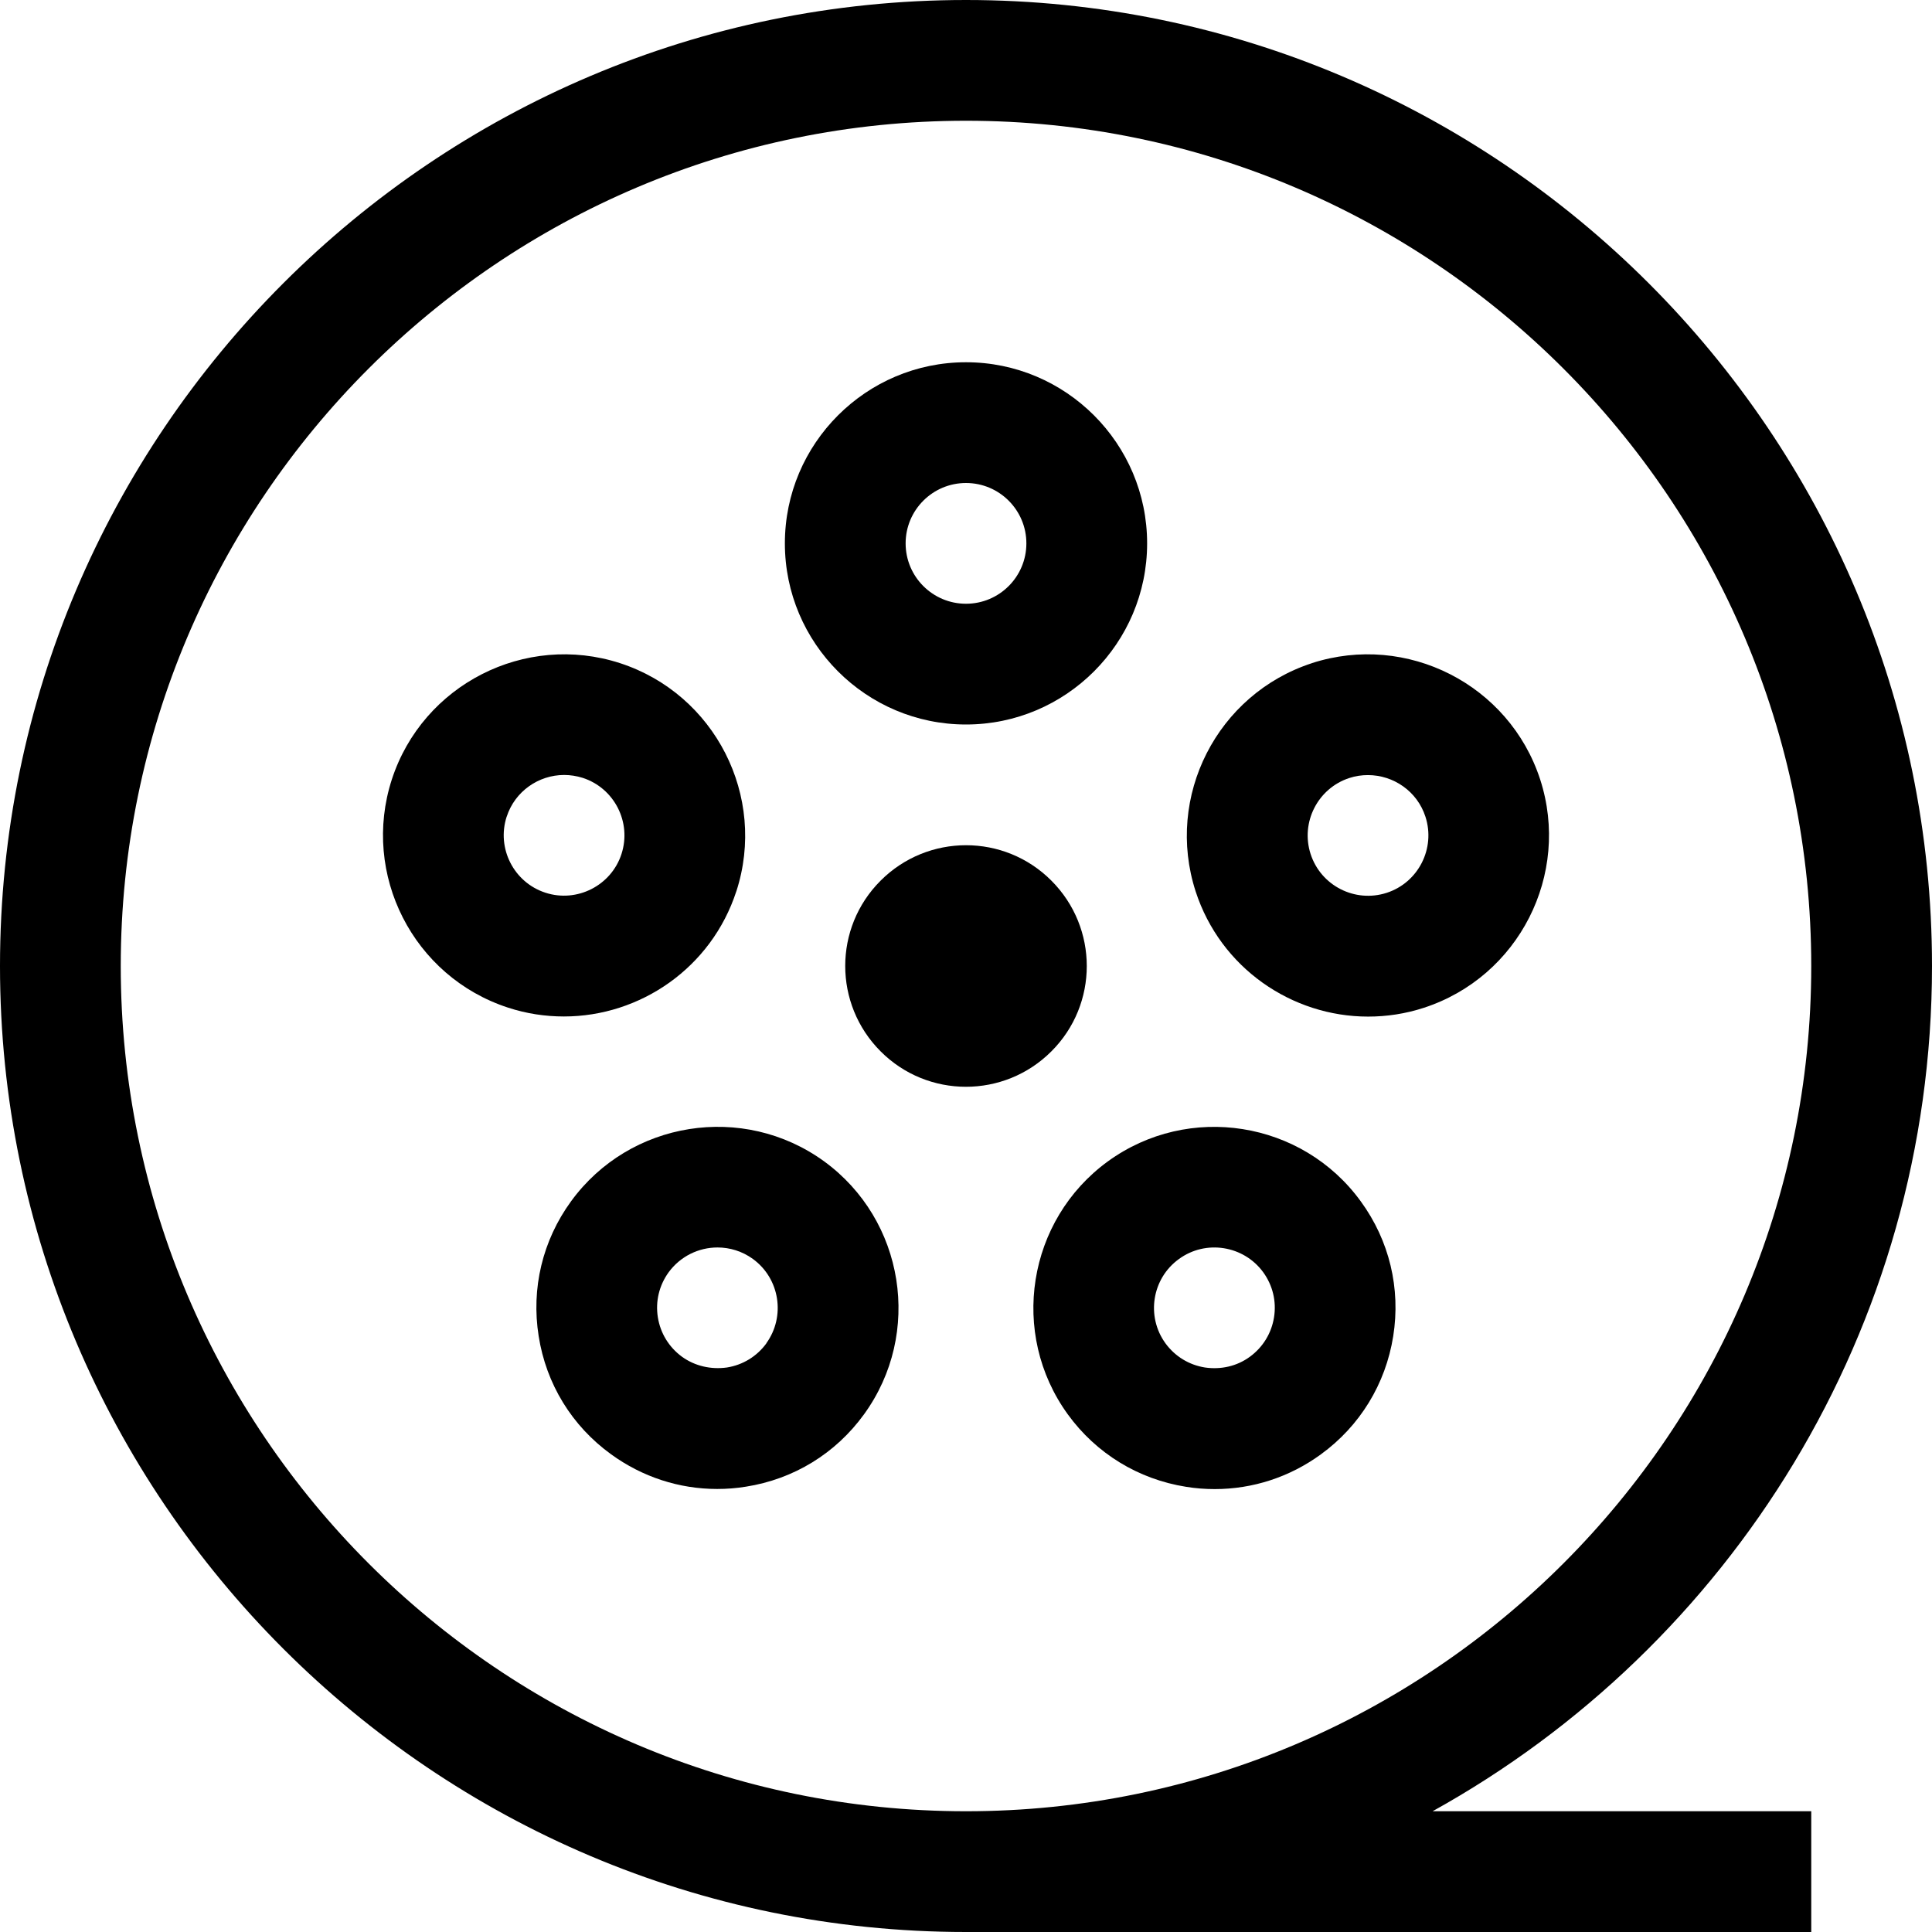
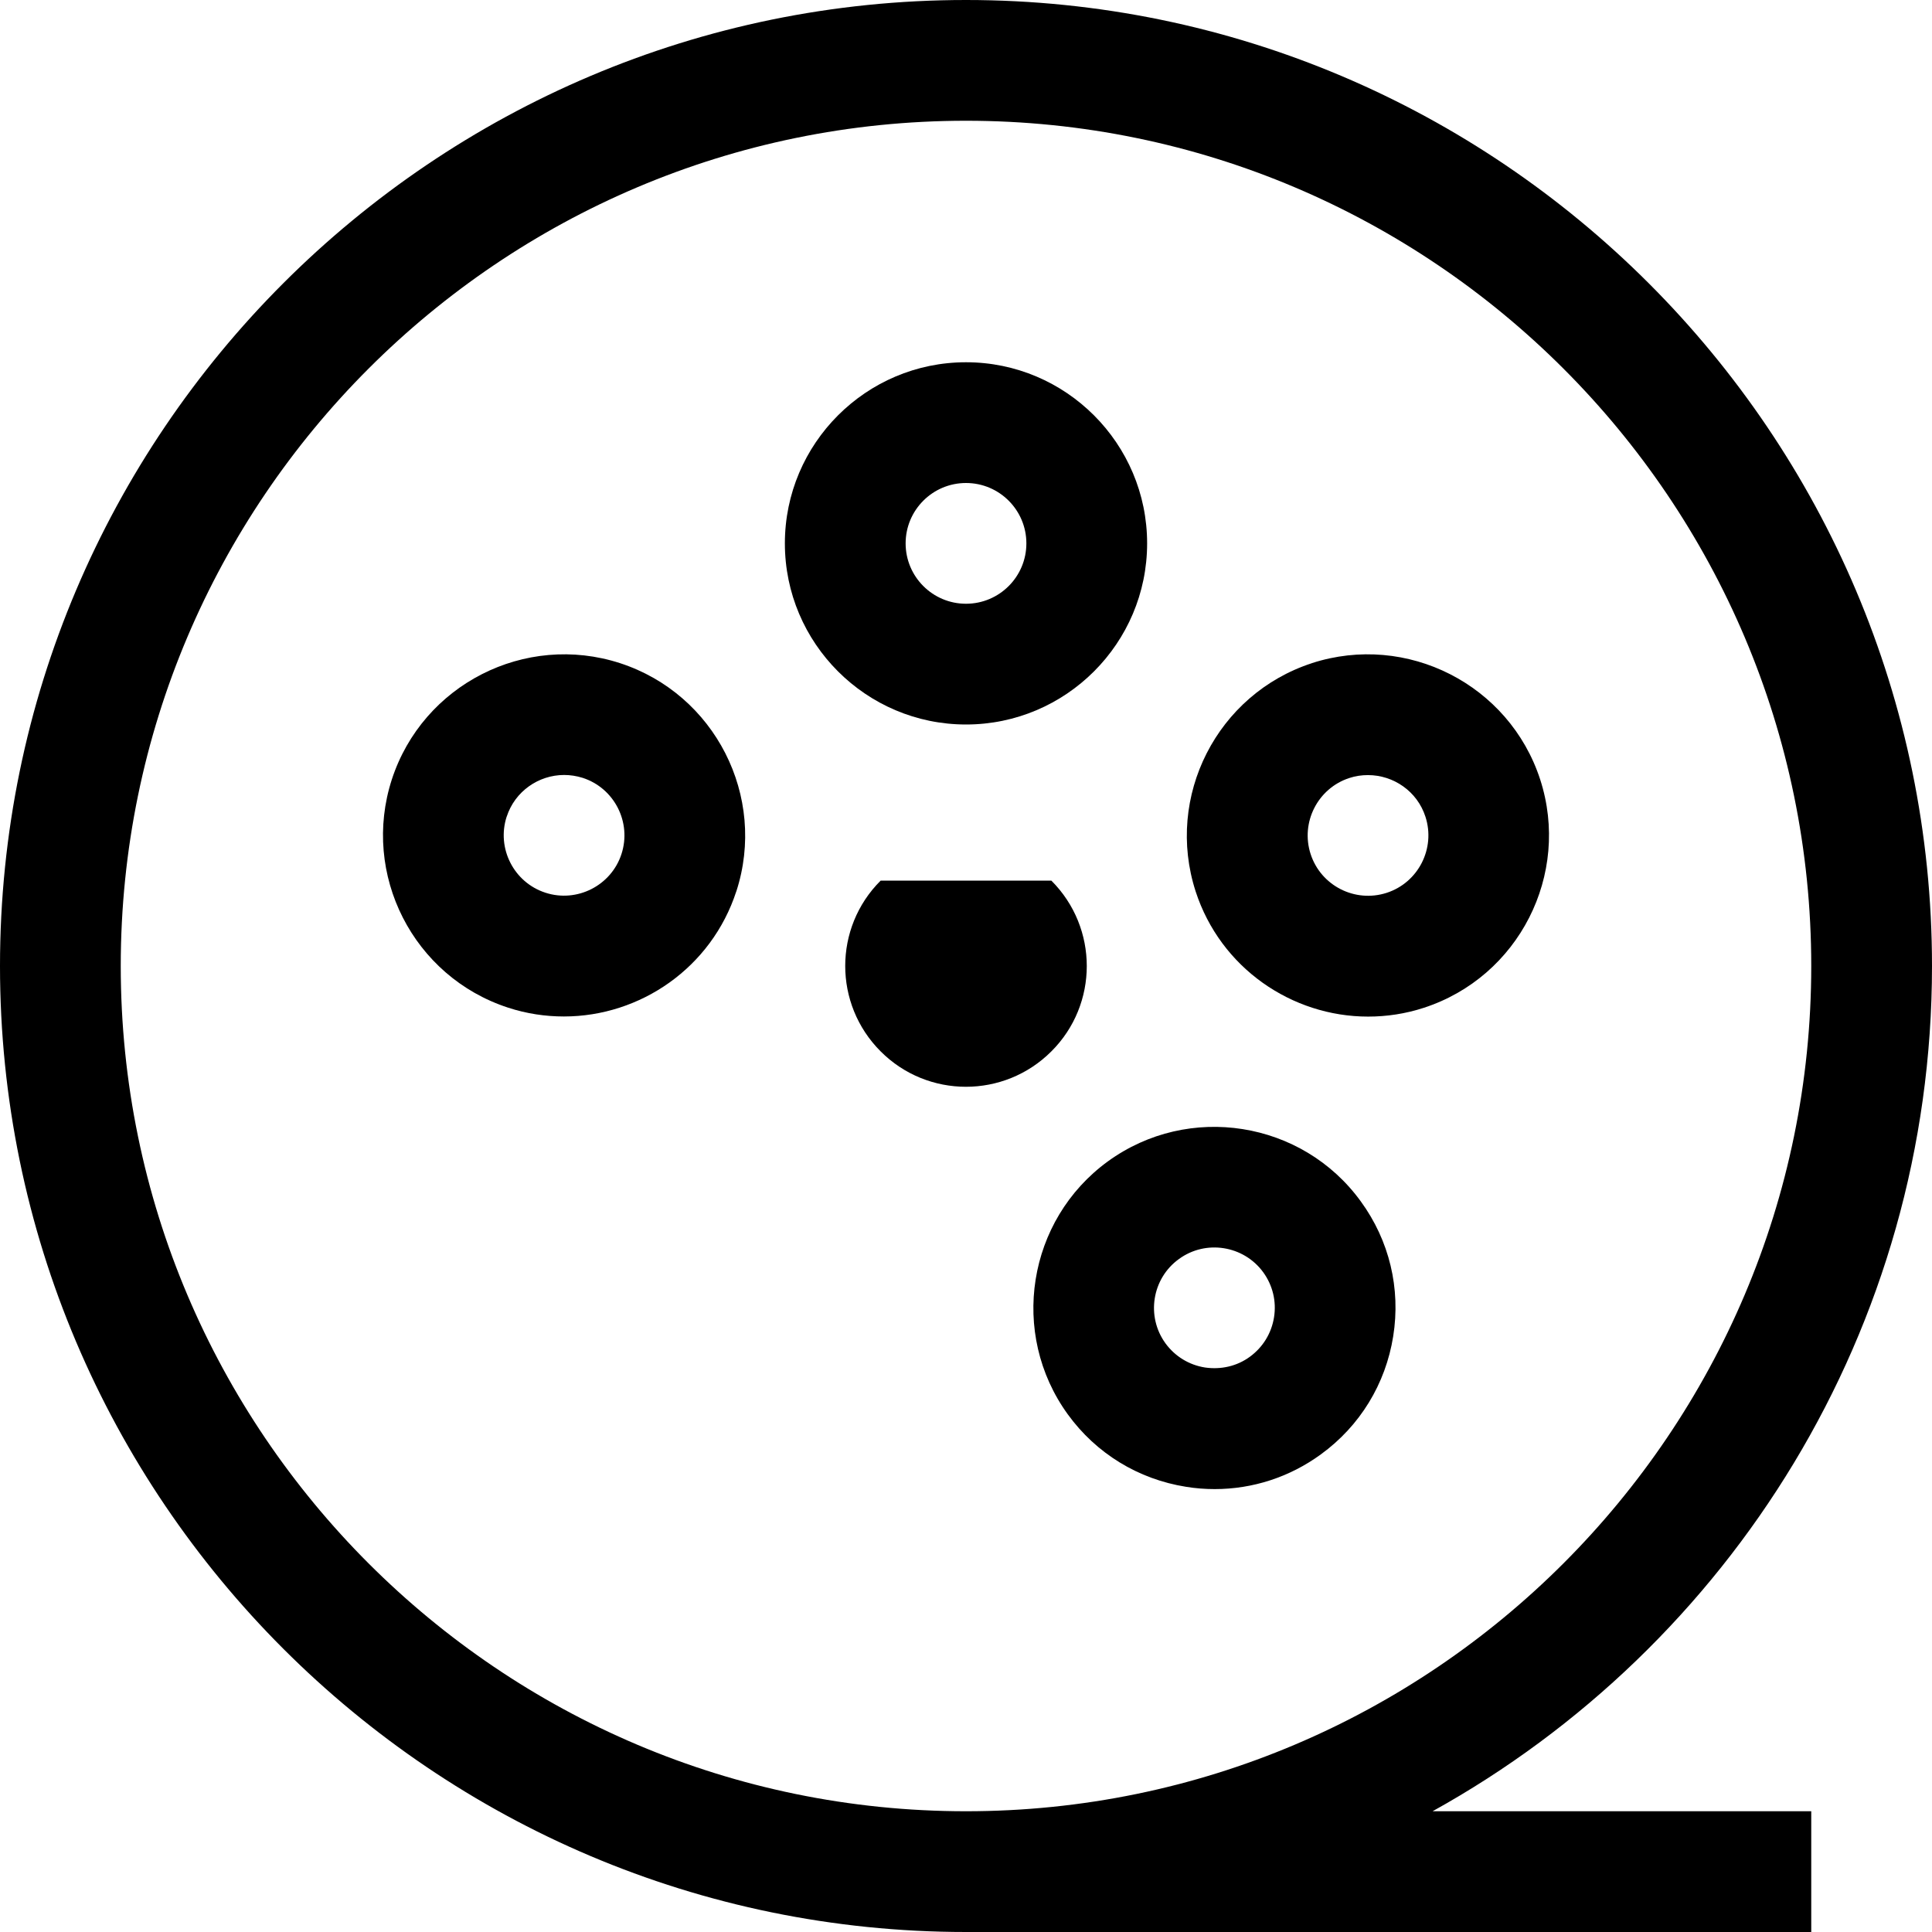
<svg xmlns="http://www.w3.org/2000/svg" version="1.1" viewBox="0 0 16 16">
  <g>
    <path d="M16,8c0,-4.411 -3.589,-8 -8,-8c-4.411,0 -8,3.589 -8,8c0,4.411 3.589,8 8,8h7v-1h-3.136c2.463,-1.365 4.136,-3.99 4.136,-7Zm-15,0c0,-3.86 3.14,-7 7,-7c3.86,0 7,3.14 7,7c0,3.86 -3.14,7 -7,7c-3.86,0 -7,-3.14 -7,-7Z" />
    <path d="M1.5,3c0.827,0 1.5,-0.673 1.5,-1.5c0,-0.827 -0.673,-1.5 -1.5,-1.5c-0.827,0 -1.5,0.673 -1.5,1.5c0,0.827 0.673,1.5 1.5,1.5Zm0,-2c0.276,0 0.5,0.224 0.5,0.5c0,0.276 -0.224,0.5 -0.5,0.5c-0.276,0 -0.5,-0.224 -0.5,-0.5c0,-0.276 0.224,-0.5 0.5,-0.5Z" transform="translate(6.5, 3)" />
    <path d="M3.108,2.145c0.255,-0.786 -0.177,-1.634 -0.963,-1.89h-0c-0.786,-0.255 -1.634,0.177 -1.89,0.963c-0.255,0.787 0.177,1.634 0.963,1.89c0.153,0.05 0.309,0.073 0.462,0.073c0.632,0 1.222,-0.403 1.428,-1.037Zm-1.902,-0.618c0.068,-0.211 0.265,-0.346 0.476,-0.346c0.051,0 0.103,0.008 0.154,0.024c0.262,0.085 0.406,0.368 0.321,0.63c-0.085,0.263 -0.37,0.406 -0.63,0.321c-0.262,-0.085 -0.406,-0.368 -0.321,-0.63Z" transform="translate(2.99, 5.237)" />
-     <path d="M2.426,0.485c-0.669,-0.485 -1.609,-0.336 -2.095,0.332c-0.236,0.324 -0.331,0.721 -0.268,1.116c0.062,0.396 0.275,0.744 0.6,0.979c0.259,0.188 0.564,0.287 0.878,0.287c0.079,0 0.159,-0.006 0.238,-0.019c0.396,-0.062 0.744,-0.275 0.979,-0.6c0.485,-0.669 0.336,-1.609 -0.332,-2.095Zm-0.477,1.508c-0.079,0.108 -0.195,0.179 -0.327,0.2c-0.131,0.018 -0.264,-0.011 -0.372,-0.089c-0.108,-0.079 -0.179,-0.195 -0.2,-0.327c-0.021,-0.132 0.011,-0.264 0.089,-0.372c0.098,-0.134 0.25,-0.206 0.405,-0.206c0.102,0 0.205,0.031 0.293,0.095c0.223,0.162 0.272,0.476 0.111,0.699Z" transform="translate(4.398, 9.132)" />
    <path d="M0.817,0.486c-0.668,0.486 -0.817,1.426 -0.332,2.095l0,0c0.235,0.324 0.583,0.537 0.979,0.6c0.079,0.013 0.159,0.019 0.238,0.019c0.314,0 0.62,-0.099 0.878,-0.287c0.324,-0.235 0.537,-0.583 0.6,-0.979c0.063,-0.396 -0.032,-0.792 -0.268,-1.116c-0.485,-0.669 -1.426,-0.818 -2.095,-0.332Zm1.176,1.618c-0.108,0.079 -0.24,0.108 -0.372,0.089c-0.132,-0.021 -0.248,-0.092 -0.327,-0.2c-0.162,-0.223 -0.112,-0.537 0.111,-0.698c0.222,-0.163 0.537,-0.113 0.699,0.11c0.078,0.108 0.11,0.24 0.089,0.372c-0.021,0.132 -0.092,0.248 -0.2,0.327Z" transform="translate(8.358, 9.132)" />
    <path d="M1.218,0.255c-0.786,0.256 -1.218,1.104 -0.963,1.891c0.206,0.633 0.796,1.036 1.428,1.036c0.153,0 0.309,-0.023 0.462,-0.073h0c0.786,-0.256 1.218,-1.104 0.963,-1.891c-0.256,-0.786 -1.104,-1.218 -1.891,-0.963Zm0.619,1.902c-0.263,0.085 -0.545,-0.059 -0.63,-0.321c-0.085,-0.262 0.059,-0.545 0.321,-0.63c0.051,-0.017 0.103,-0.024 0.154,-0.024c0.211,0 0.408,0.134 0.476,0.345c0.085,0.262 -0.059,0.545 -0.321,0.63Z" transform="translate(9.647, 5.237)" />
-     <path d="M1.805,0.391c0.391,0.391 0.391,1.024 0,1.414c-0.391,0.391 -1.024,0.391 -1.414,0c-0.391,-0.391 -0.391,-1.024 0,-1.414c0.391,-0.391 1.024,-0.391 1.414,0" transform="translate(6.902, 6.902)" />
+     <path d="M1.805,0.391c0.391,0.391 0.391,1.024 0,1.414c-0.391,0.391 -1.024,0.391 -1.414,0c-0.391,-0.391 -0.391,-1.024 0,-1.414" transform="translate(6.902, 6.902)" />
  </g>
</svg>